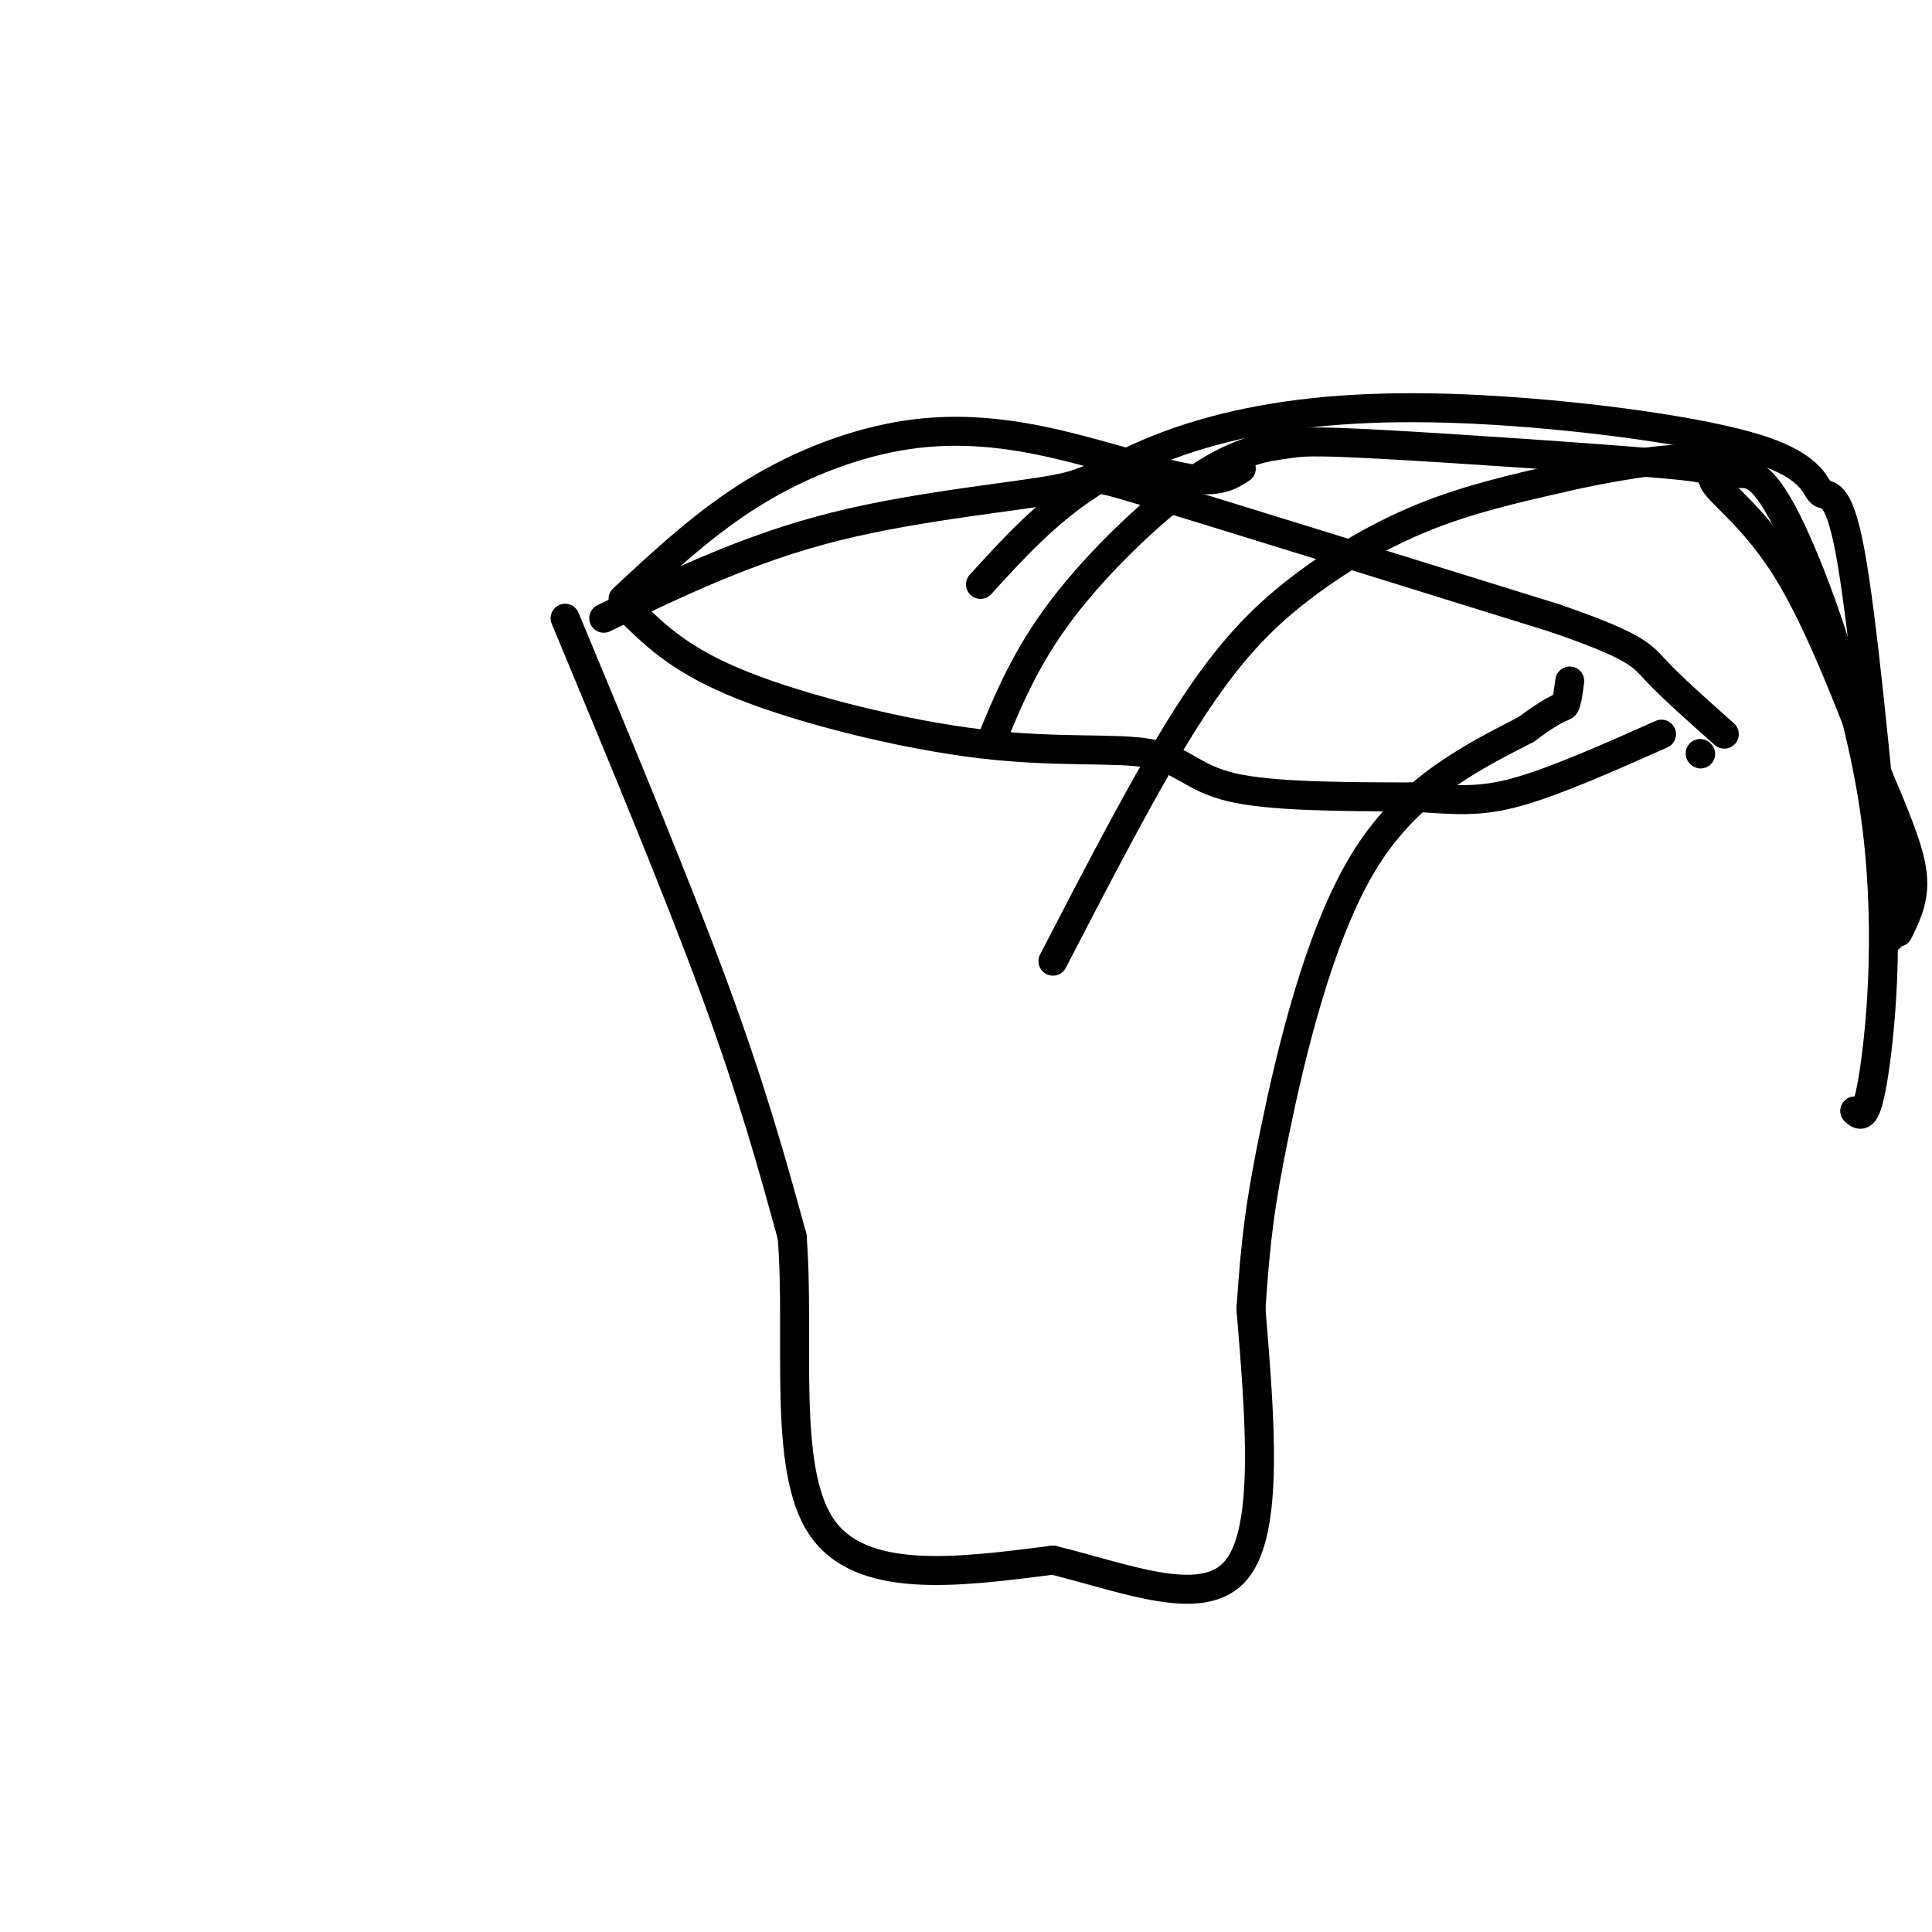
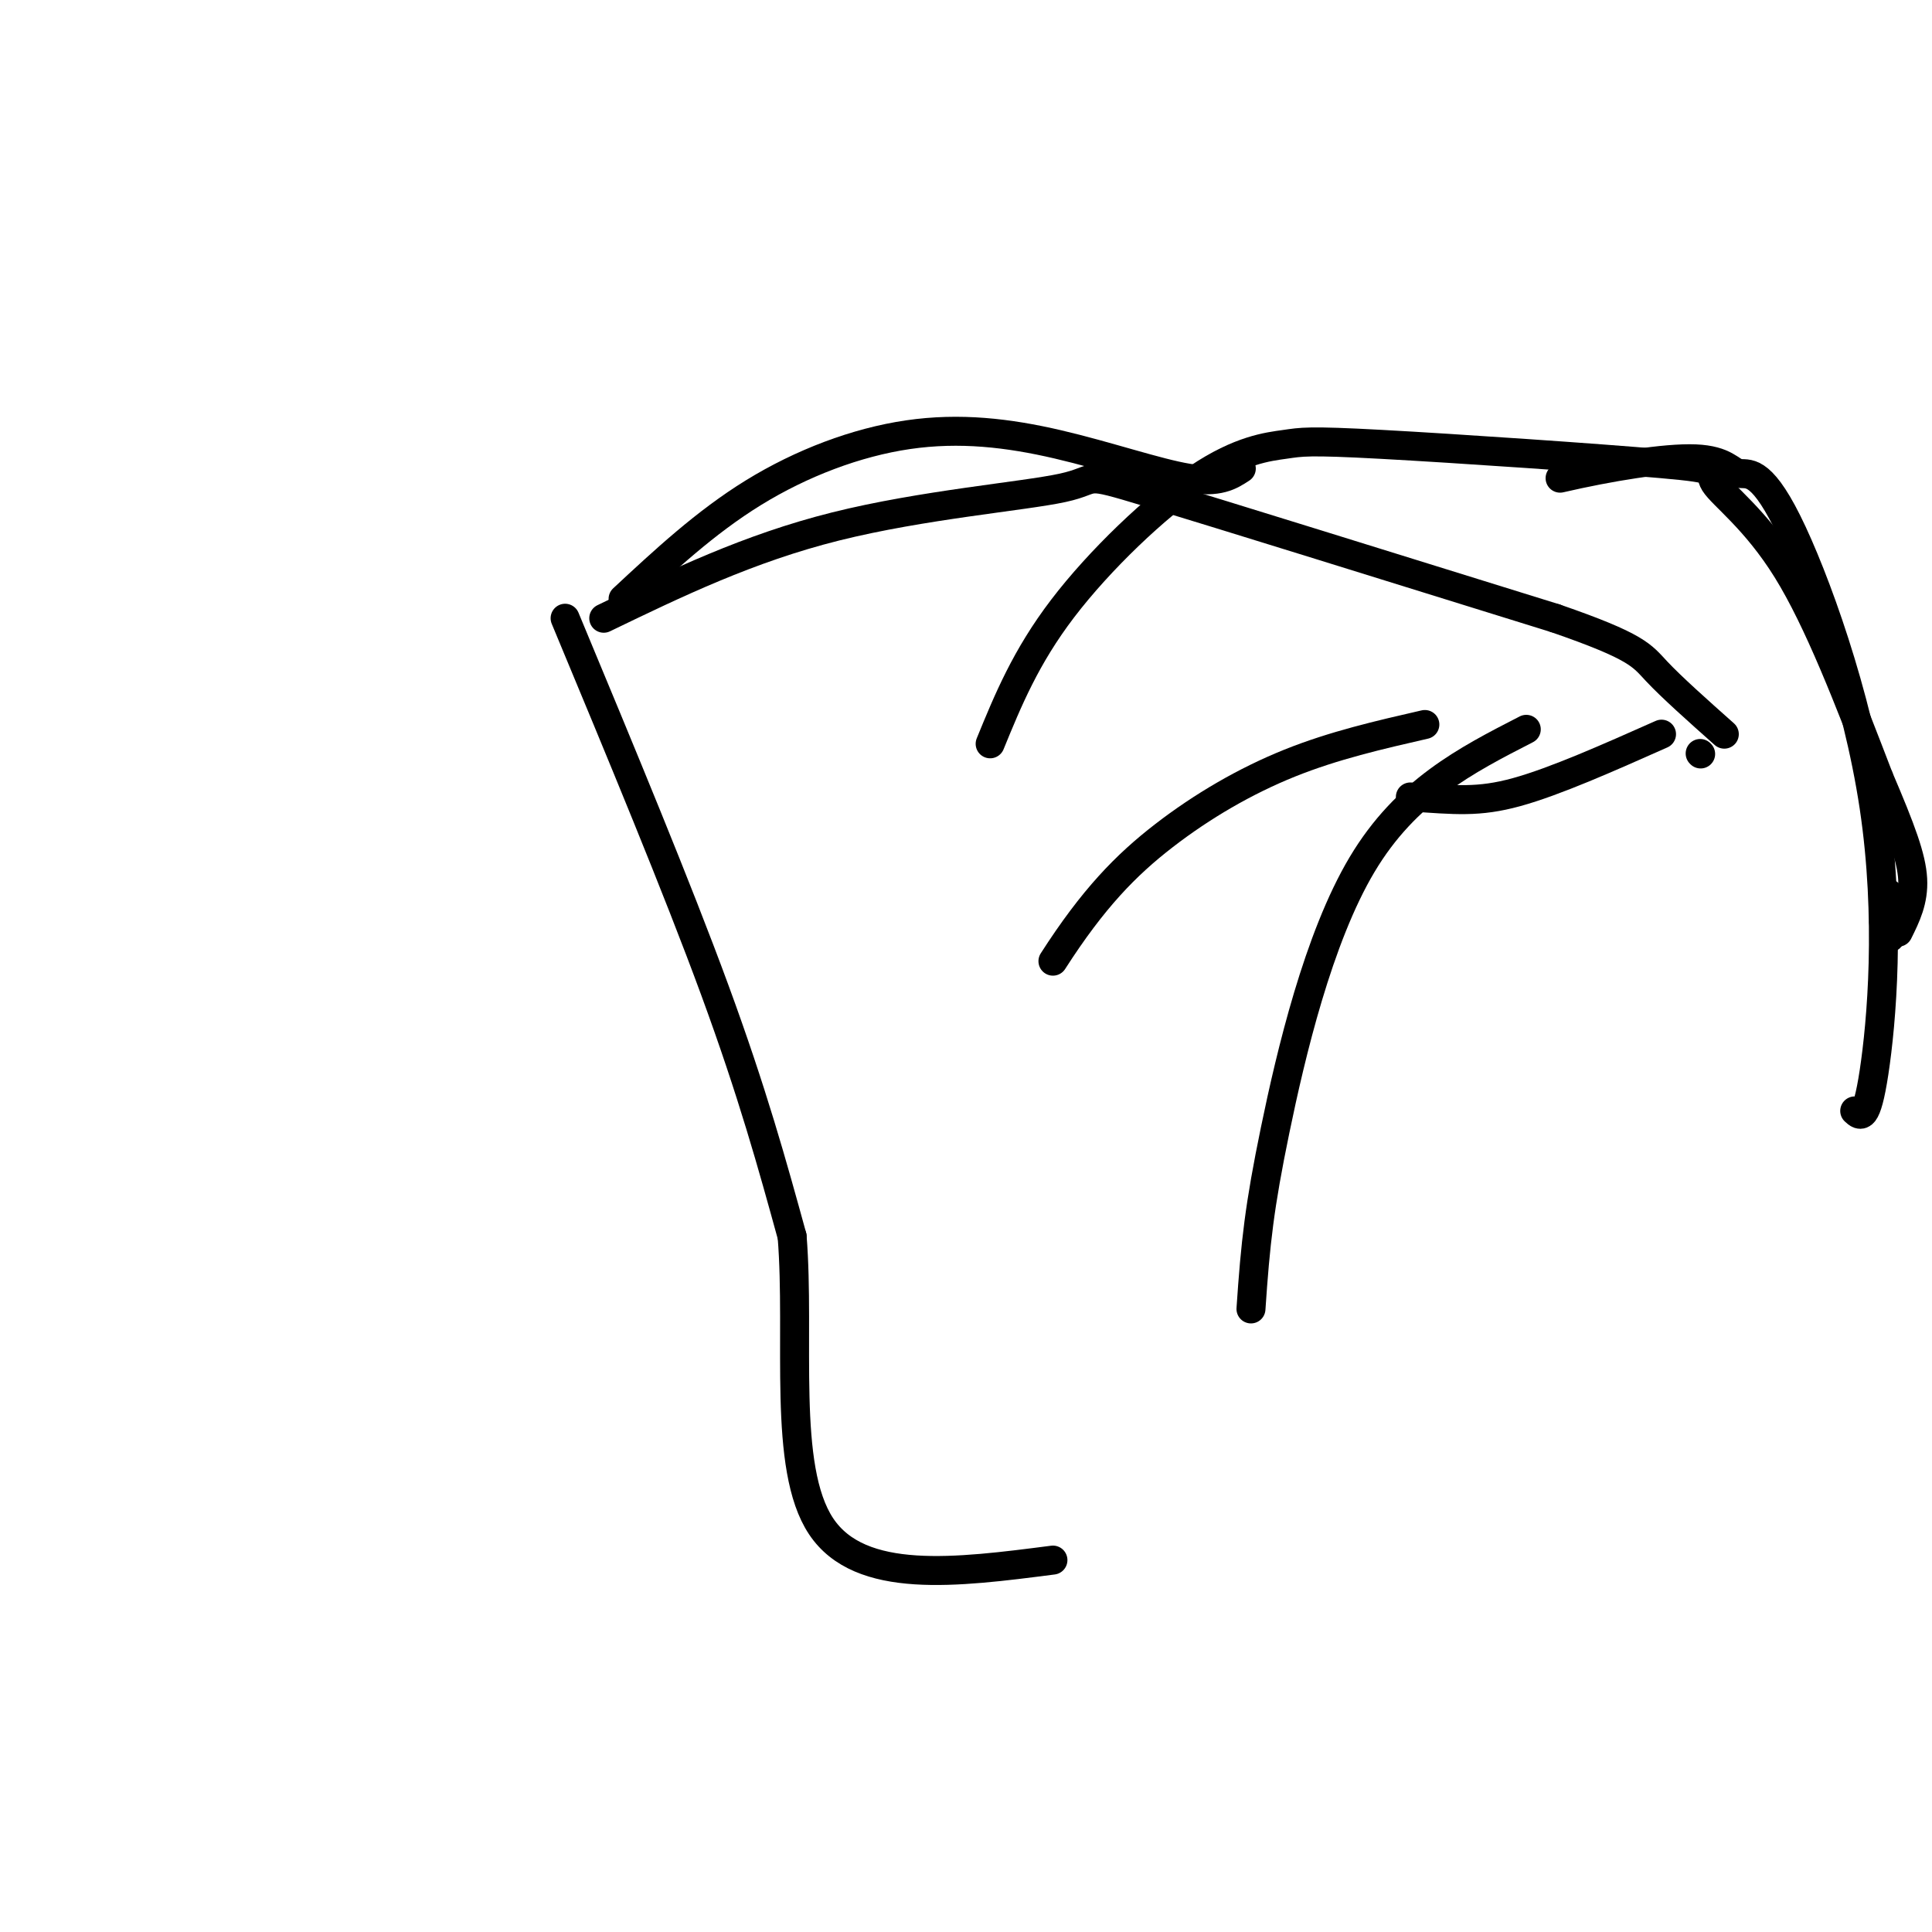
<svg xmlns="http://www.w3.org/2000/svg" viewBox="0 0 400 400" version="1.1">
  <g fill="none" stroke="#000000" stroke-width="6" stroke-linecap="round" stroke-linejoin="round">
    <path d="M117,128c11.583,27.833 23.167,55.667 31,77c7.833,21.333 11.917,36.167 16,51" />
    <path d="M164,256c1.689,20.956 -2.089,47.844 6,60c8.089,12.156 28.044,9.578 48,7" />
-     <path d="M218,323c15.778,3.933 31.222,10.267 38,2c6.778,-8.267 4.889,-31.133 3,-54" />
    <path d="M259,271c0.929,-13.786 1.750,-21.250 5,-37c3.250,-15.750 8.929,-39.786 18,-55c9.071,-15.214 21.536,-21.607 34,-28" />
-     <path d="M316,151c7.022,-5.244 7.578,-4.356 8,-5c0.422,-0.644 0.711,-2.822 1,-5" />
-     <path d="M218,199c9.839,-19.012 19.679,-38.024 28,-51c8.321,-12.976 15.125,-19.917 23,-26c7.875,-6.083 16.821,-11.310 26,-15c9.179,-3.690 18.589,-5.845 28,-8" />
+     <path d="M218,199c8.321,-12.976 15.125,-19.917 23,-26c7.875,-6.083 16.821,-11.310 26,-15c9.179,-3.690 18.589,-5.845 28,-8" />
    <path d="M323,99c10.213,-2.359 21.744,-4.255 28,-4c6.256,0.255 7.237,2.662 9,3c1.763,0.338 4.308,-1.394 10,10c5.692,11.394 14.533,35.914 18,59c3.467,23.086 1.562,44.739 0,55c-1.562,10.261 -2.781,9.131 -4,8" />
    <path d="M205,154c3.674,-8.981 7.348,-17.962 15,-28c7.652,-10.038 19.282,-21.133 28,-27c8.718,-5.867 14.525,-6.508 18,-7c3.475,-0.492 4.619,-0.836 20,0c15.381,0.836 44.999,2.853 58,4c13.001,1.147 9.385,1.424 11,4c1.615,2.576 8.461,7.450 15,18c6.539,10.550 12.769,26.775 19,43" />
    <path d="M389,161c4.644,10.867 6.756,16.533 7,21c0.244,4.467 -1.378,7.733 -3,11" />
-     <path d="M203,121c6.831,-7.508 13.662,-15.017 23,-21c9.338,-5.983 21.184,-10.442 35,-13c13.816,-2.558 29.603,-3.216 49,-2c19.397,1.216 42.405,4.305 54,8c11.595,3.695 11.775,7.995 13,9c1.225,1.005 3.493,-1.284 6,12c2.507,13.284 5.254,42.142 8,71" />
    <path d="M391,185c1.167,12.833 0.083,9.417 -1,6" />
-     <path d="M131,127c5.156,4.989 10.313,9.978 23,15c12.687,5.022 32.906,10.078 49,12c16.094,1.922 28.064,0.710 35,2c6.936,1.290 8.839,5.083 17,7c8.161,1.917 22.581,1.959 37,2" />
    <path d="M292,165c9.311,0.622 14.089,1.178 22,-1c7.911,-2.178 18.956,-7.089 30,-12" />
    <path d="M125,128c15.006,-7.250 30.012,-14.500 48,-19c17.988,-4.500 38.958,-6.250 47,-8c8.042,-1.750 3.155,-3.500 18,1c14.845,4.500 49.423,15.250 84,26" />
    <path d="M322,128c17.111,5.911 17.889,7.689 21,11c3.111,3.311 8.556,8.156 14,13" />
    <path d="M129,124c8.530,-7.938 17.059,-15.876 27,-22c9.941,-6.124 21.293,-10.435 32,-12c10.707,-1.565 20.767,-0.383 31,2c10.233,2.383 20.638,5.967 27,7c6.362,1.033 8.681,-0.483 11,-2" />
    <path d="M352,156c0.000,0.000 0.100,0.100 0.1,0.1" />
  </g>
</svg>